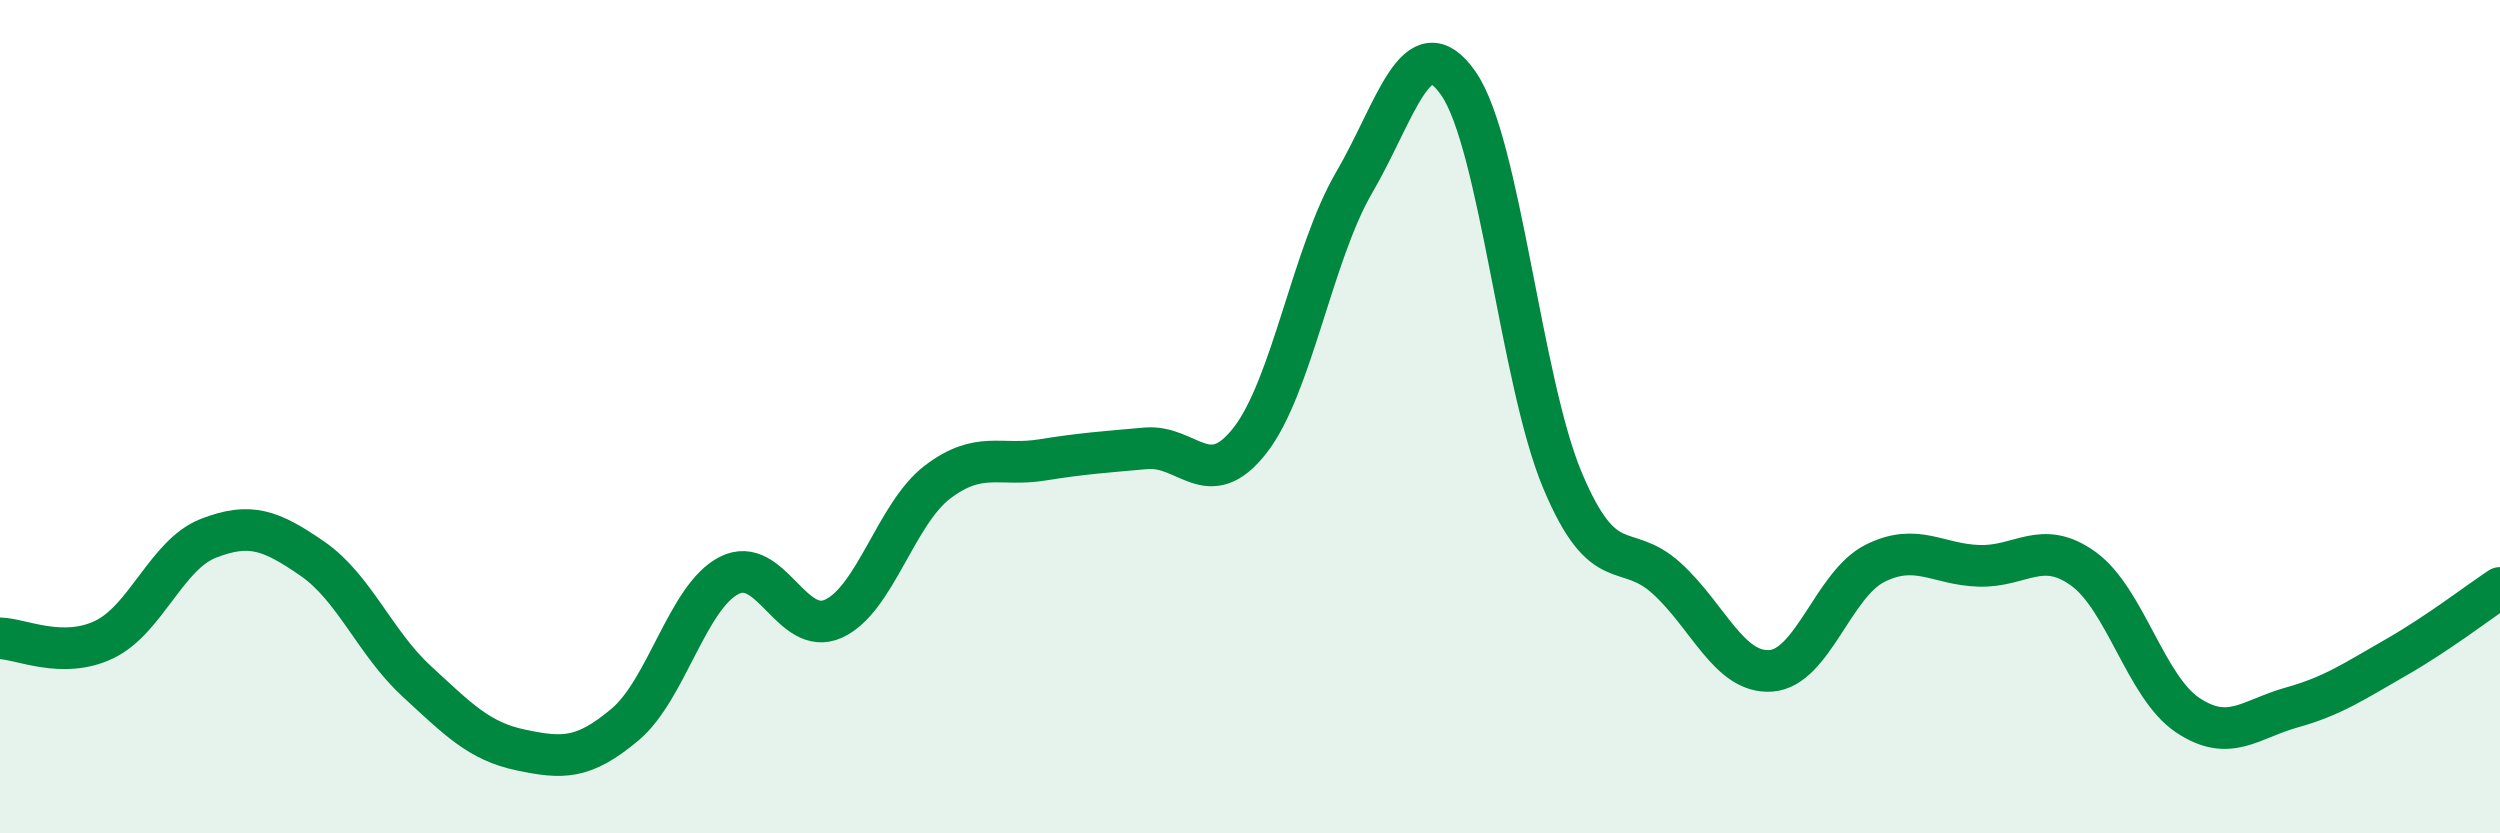
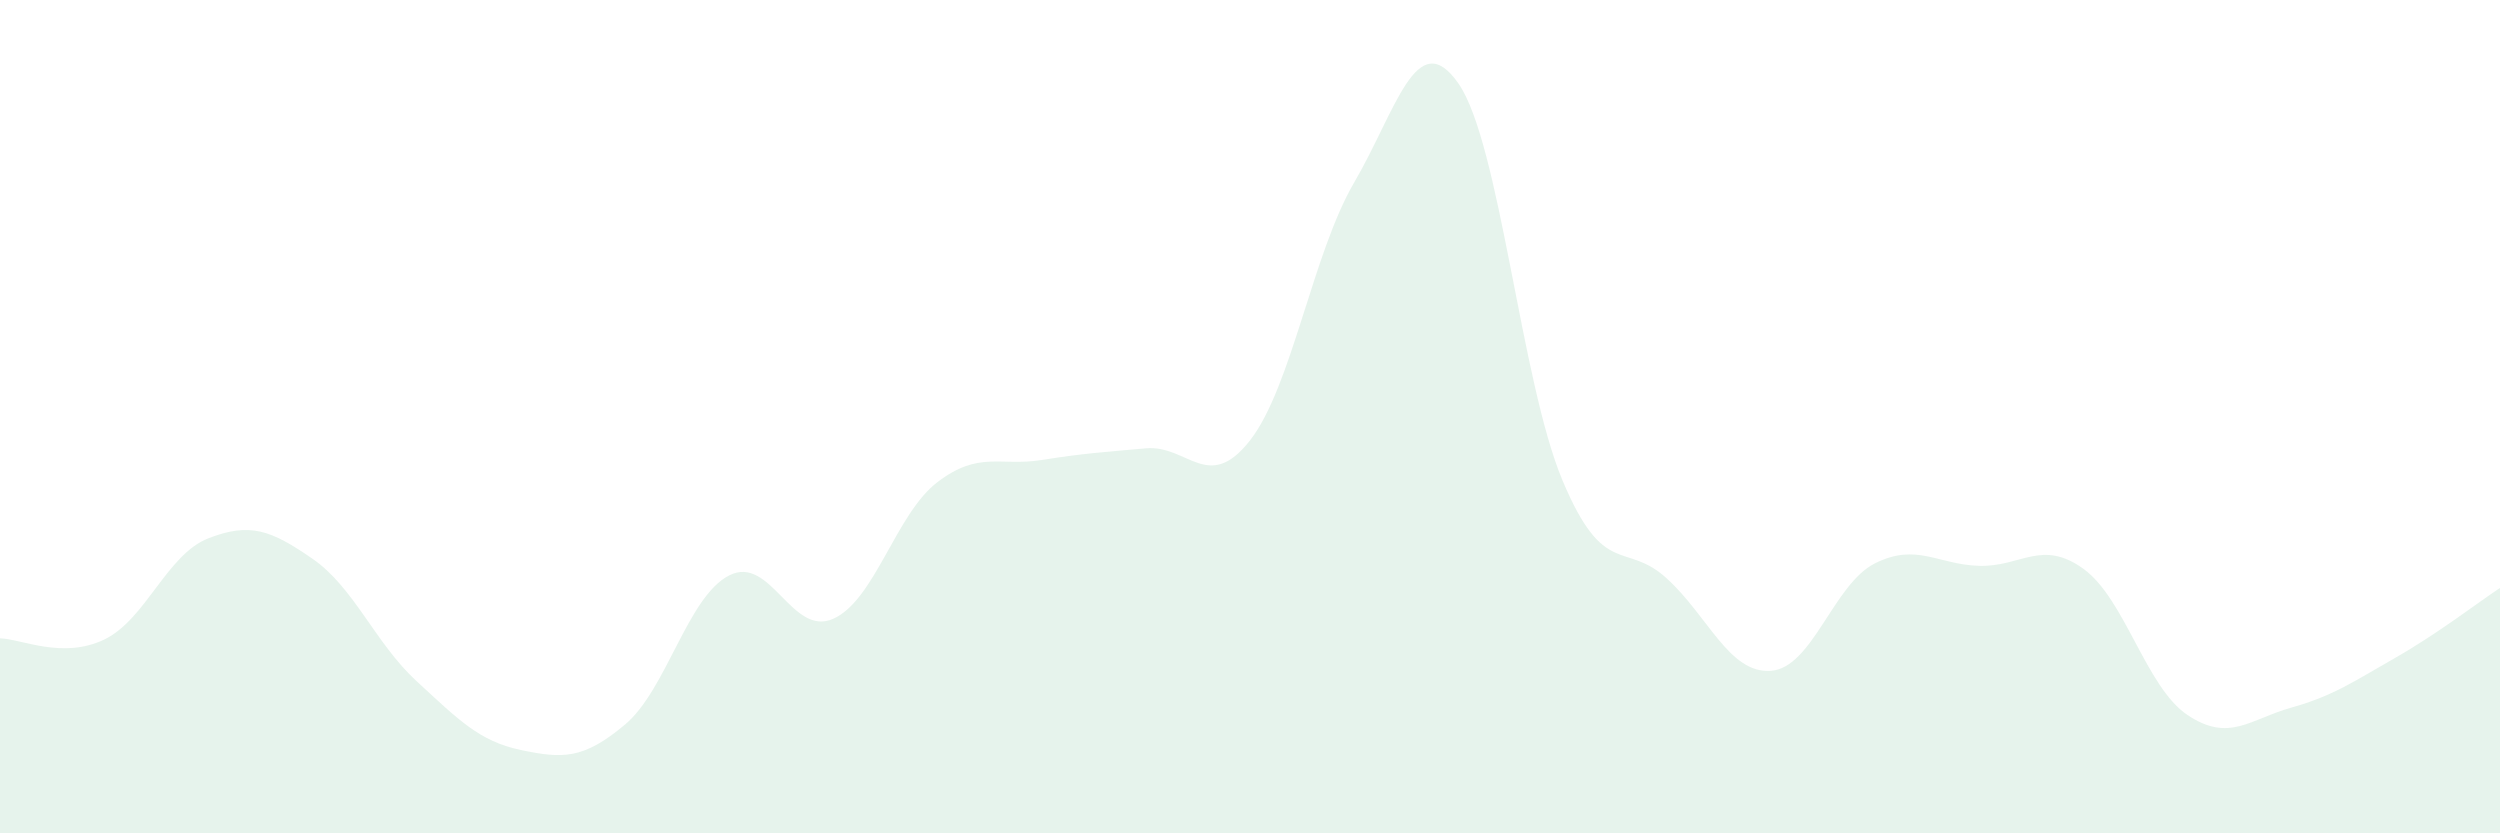
<svg xmlns="http://www.w3.org/2000/svg" width="60" height="20" viewBox="0 0 60 20">
  <path d="M 0,15.32 C 0.5,15.33 1.5,15.83 2.5,15.35 C 3.5,14.87 4,13.31 5,12.92 C 6,12.53 6.5,12.72 7.5,13.41 C 8.5,14.1 9,15.43 10,16.35 C 11,17.27 11.5,17.79 12.5,18 C 13.5,18.21 14,18.23 15,17.39 C 16,16.55 16.5,14.32 17.5,13.81 C 18.5,13.3 19,15.3 20,14.85 C 21,14.4 21.5,12.33 22.5,11.57 C 23.5,10.81 24,11.2 25,11.04 C 26,10.88 26.5,10.85 27.5,10.76 C 28.5,10.67 29,11.85 30,10.57 C 31,9.29 31.5,6.09 32.5,4.38 C 33.5,2.67 34,0.57 35,2 C 36,3.43 36.5,9.15 37.5,11.53 C 38.5,13.91 39,12.97 40,13.88 C 41,14.79 41.5,16.17 42.5,16.1 C 43.5,16.03 44,14.02 45,13.52 C 46,13.02 46.5,13.55 47.5,13.58 C 48.5,13.61 49,12.93 50,13.65 C 51,14.37 51.5,16.49 52.5,17.16 C 53.5,17.83 54,17.26 55,16.98 C 56,16.7 56.5,16.35 57.5,15.78 C 58.5,15.21 59.5,14.44 60,14.11L60 20L0 20Z" fill="#008740" opacity="0.1" stroke-linecap="round" stroke-linejoin="round" />
-   <path d="M 0,15.32 C 0.5,15.33 1.5,15.83 2.5,15.35 C 3.5,14.87 4,13.31 5,12.92 C 6,12.53 6.5,12.72 7.5,13.41 C 8.5,14.1 9,15.43 10,16.35 C 11,17.27 11.5,17.79 12.5,18 C 13.5,18.21 14,18.23 15,17.39 C 16,16.55 16.5,14.32 17.5,13.81 C 18.5,13.3 19,15.3 20,14.85 C 21,14.4 21.5,12.33 22.5,11.57 C 23.5,10.81 24,11.2 25,11.04 C 26,10.88 26.5,10.85 27.5,10.76 C 28.5,10.67 29,11.85 30,10.57 C 31,9.29 31.5,6.09 32.5,4.38 C 33.5,2.67 34,0.57 35,2 C 36,3.43 36.5,9.15 37.5,11.53 C 38.5,13.91 39,12.97 40,13.88 C 41,14.79 41.5,16.17 42.5,16.1 C 43.5,16.03 44,14.02 45,13.52 C 46,13.02 46.5,13.55 47.5,13.58 C 48.5,13.61 49,12.93 50,13.65 C 51,14.37 51.5,16.49 52.5,17.16 C 53.5,17.83 54,17.26 55,16.98 C 56,16.7 56.5,16.35 57.5,15.78 C 58.5,15.21 59.5,14.44 60,14.11" stroke="#008740" stroke-width="1" fill="none" stroke-linecap="round" stroke-linejoin="round" />
</svg>